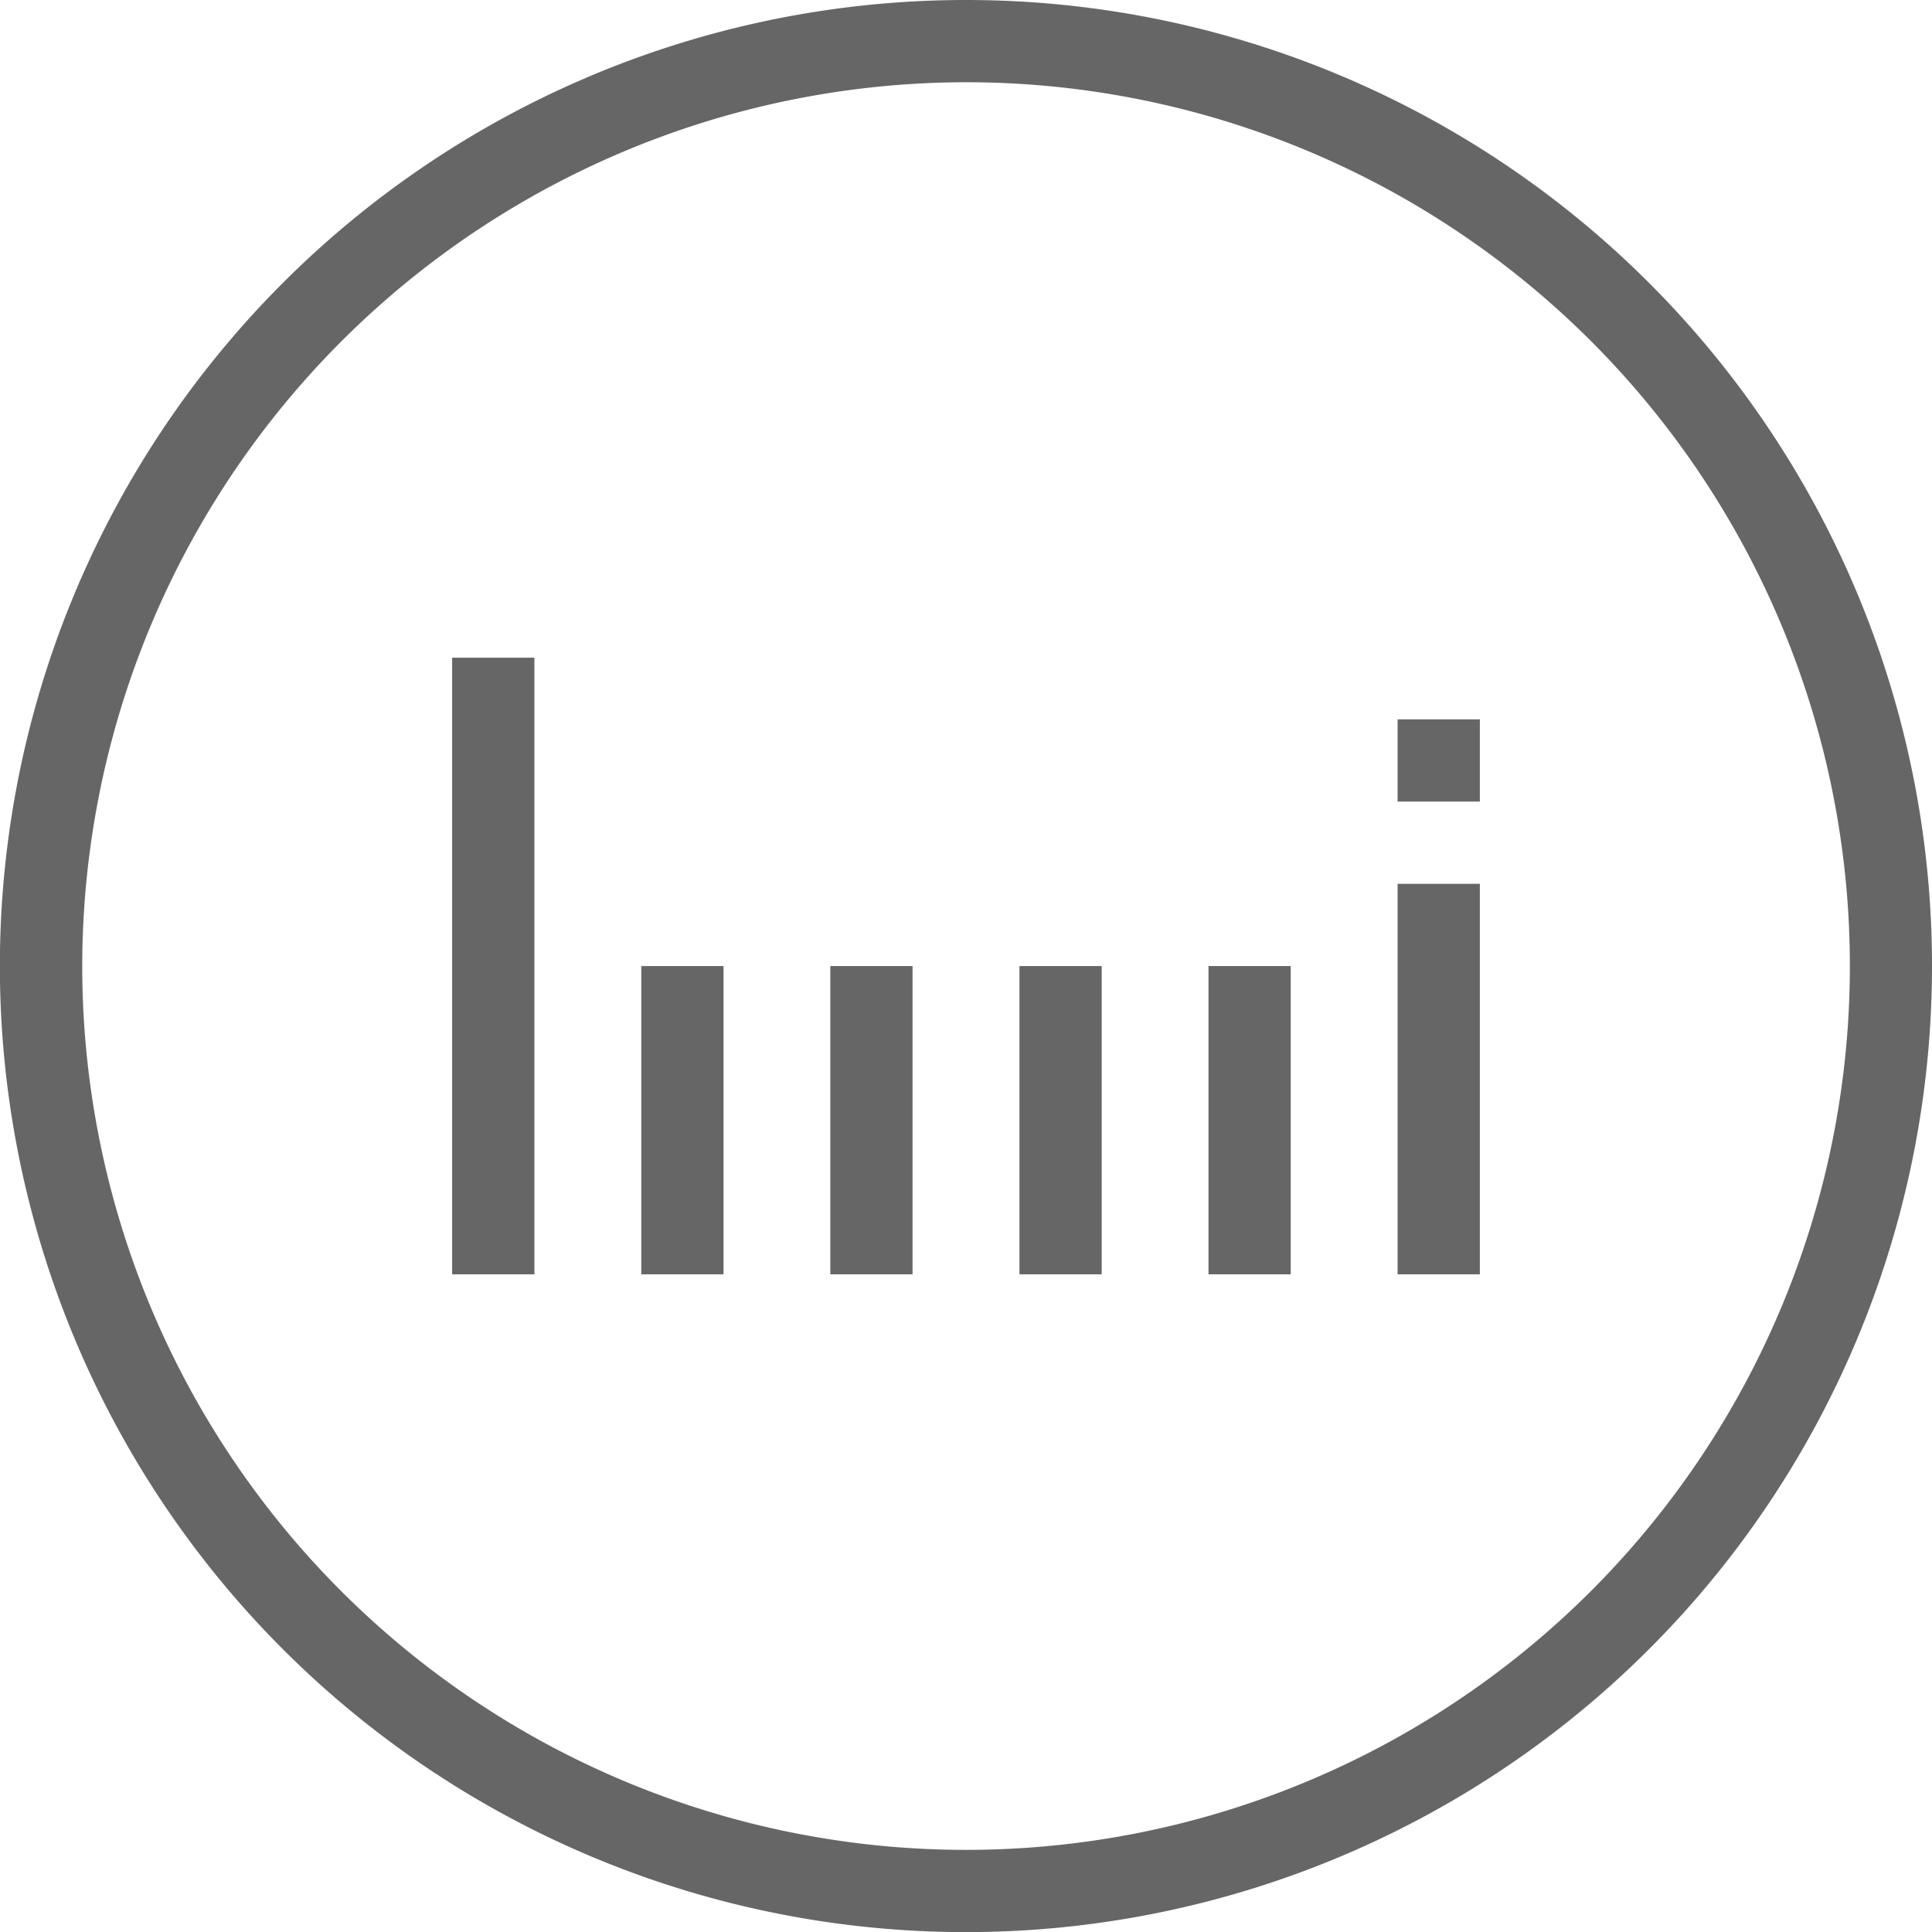
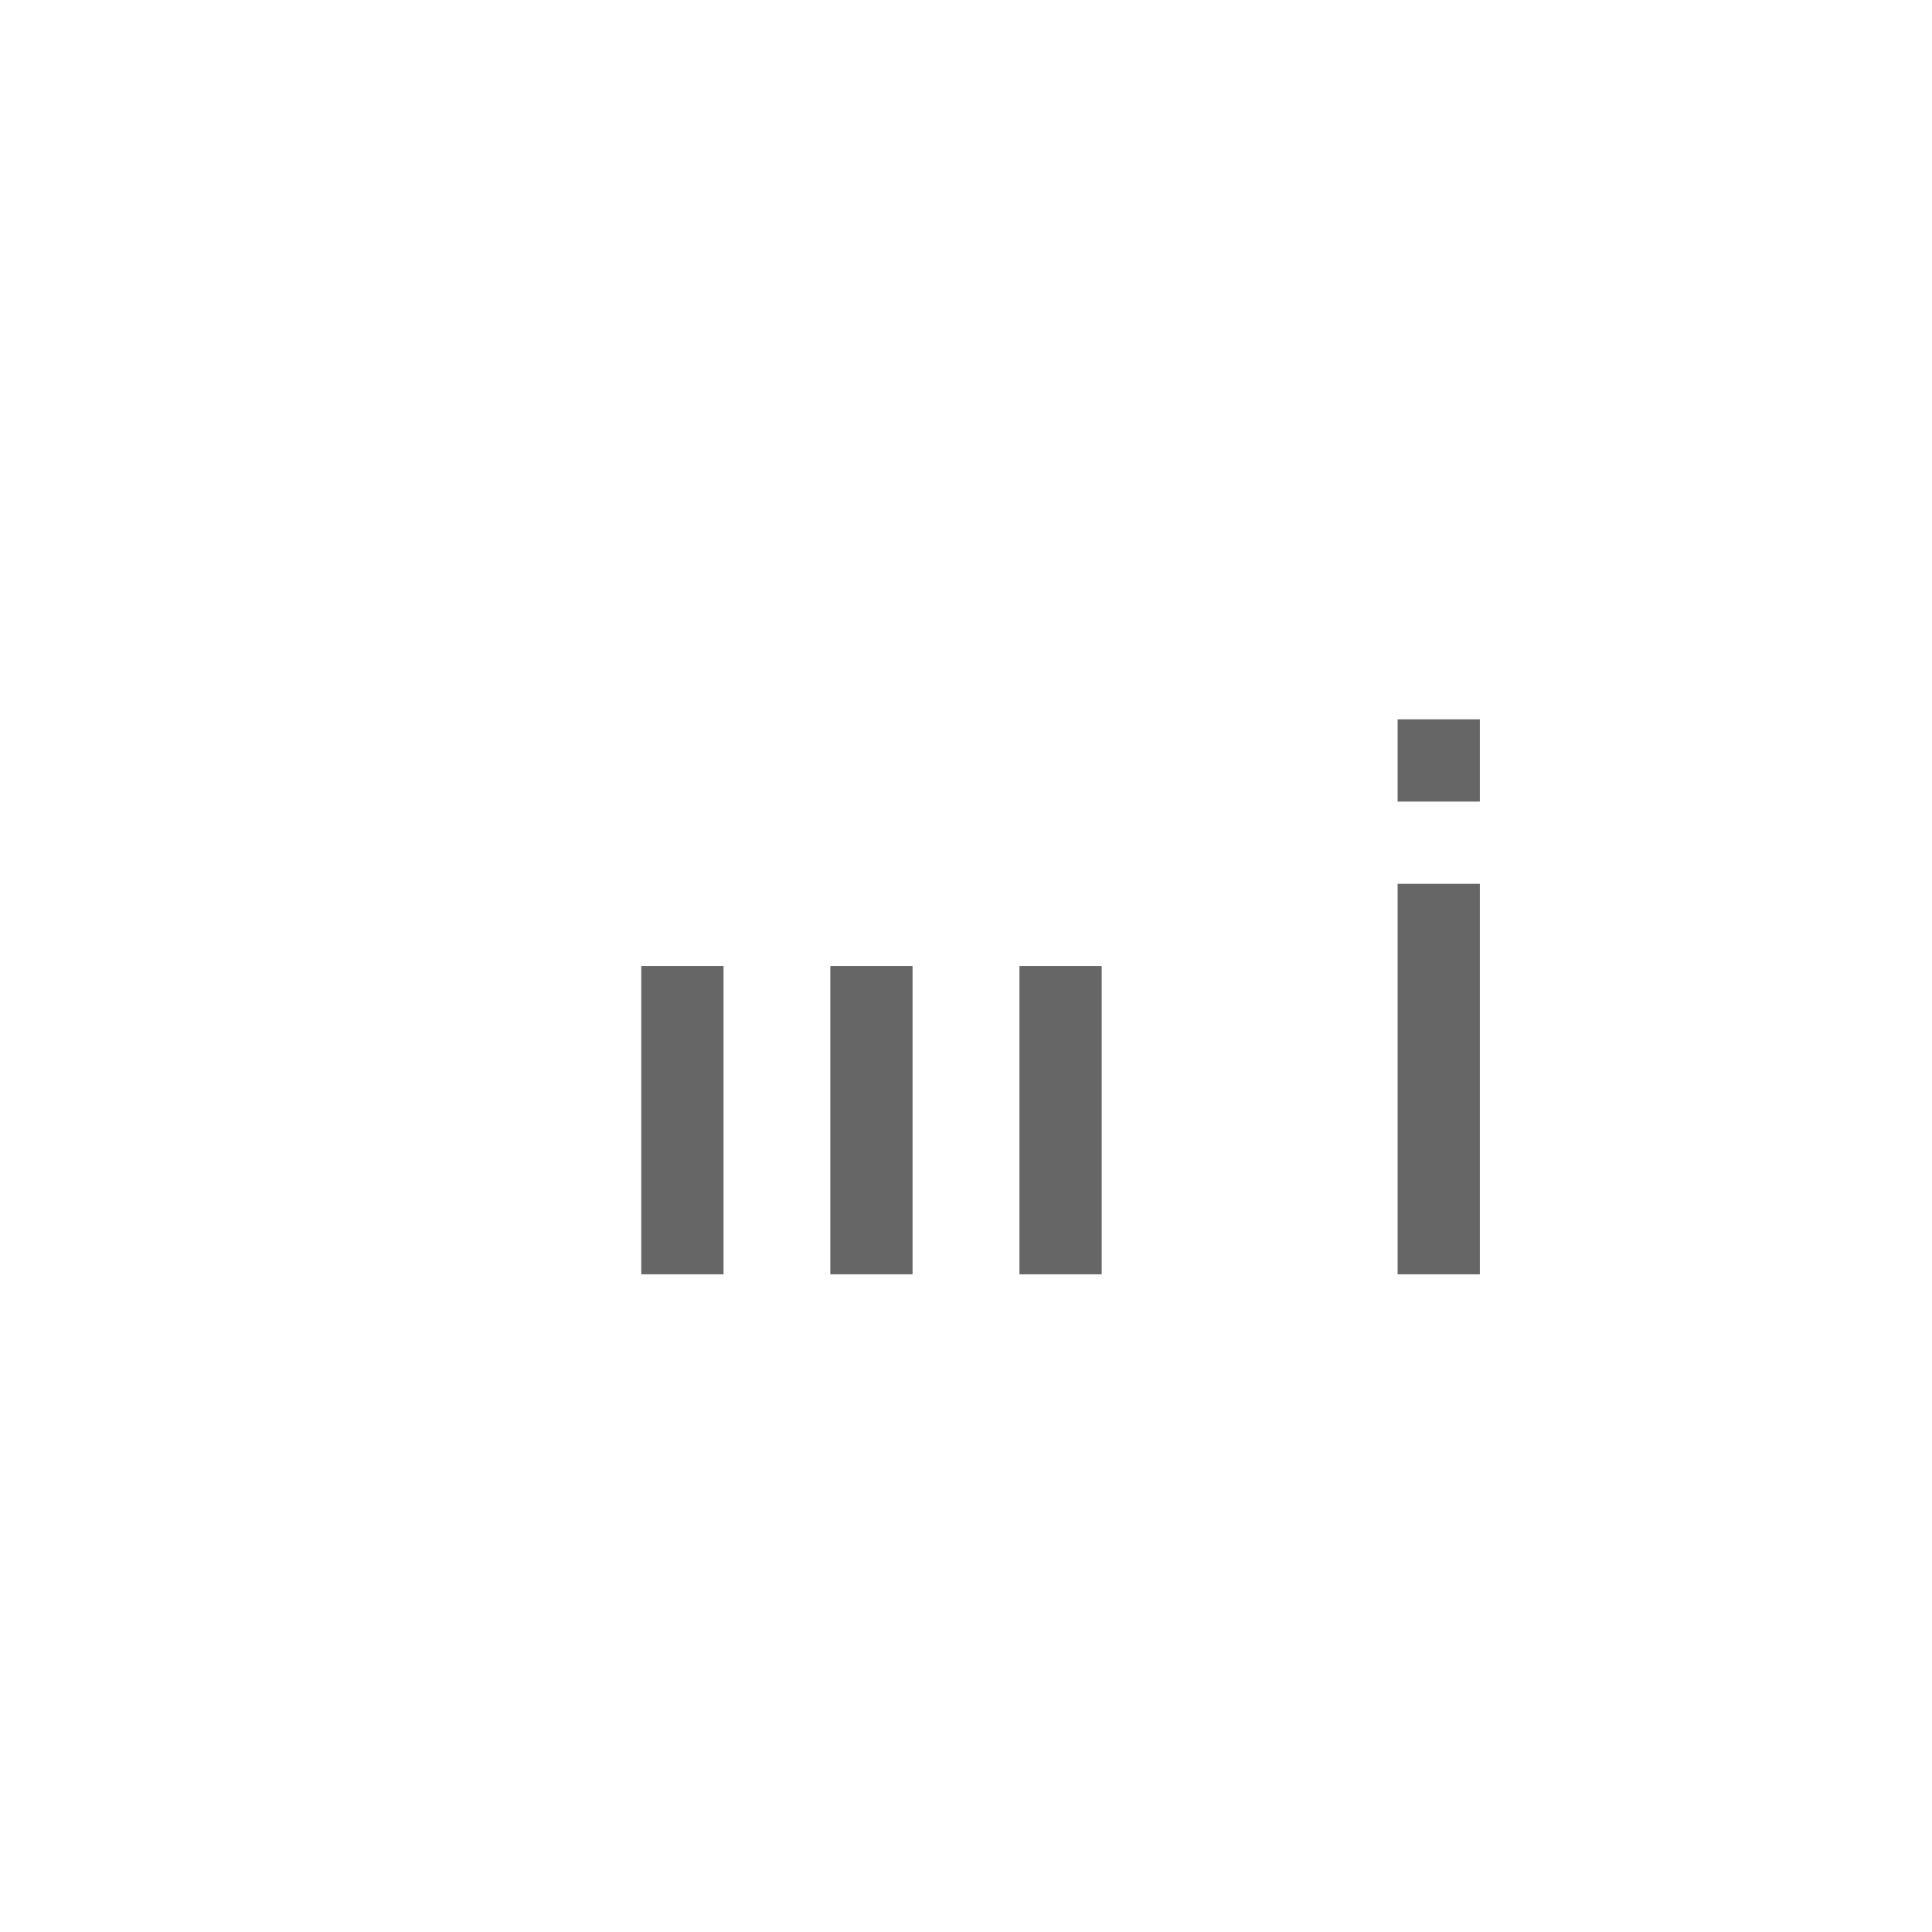
<svg xmlns="http://www.w3.org/2000/svg" viewBox="0 0 175.49 175.49">
  <defs>
    <style>.cls-1{fill:#666;}</style>
  </defs>
  <title>アセット 8</title>
  <g id="レイヤー_2" data-name="レイヤー 2">
    <g id="fin">
-       <rect class="cls-1" x="41.07" y="59.74" width="7.47" height="56.01" />
      <rect class="cls-1" x="126.95" y="80.28" width="7.47" height="35.47" />
      <rect class="cls-1" x="126.95" y="65.34" width="7.47" height="7.47" />
-       <rect class="cls-1" x="109.77" y="87.75" width="7.47" height="28" />
      <rect class="cls-1" x="92.6" y="87.75" width="7.47" height="28" />
      <rect class="cls-1" x="58.25" y="87.75" width="7.47" height="28" />
      <rect class="cls-1" x="75.42" y="87.75" width="7.47" height="28" />
-       <path class="cls-1" d="M87.75,7.47A80.28,80.28,0,1,1,7.47,87.75,80.36,80.36,0,0,1,87.75,7.47m0-7.47a87.75,87.75,0,1,0,87.74,87.75A87.74,87.74,0,0,0,87.75,0Z" />
    </g>
  </g>
</svg>